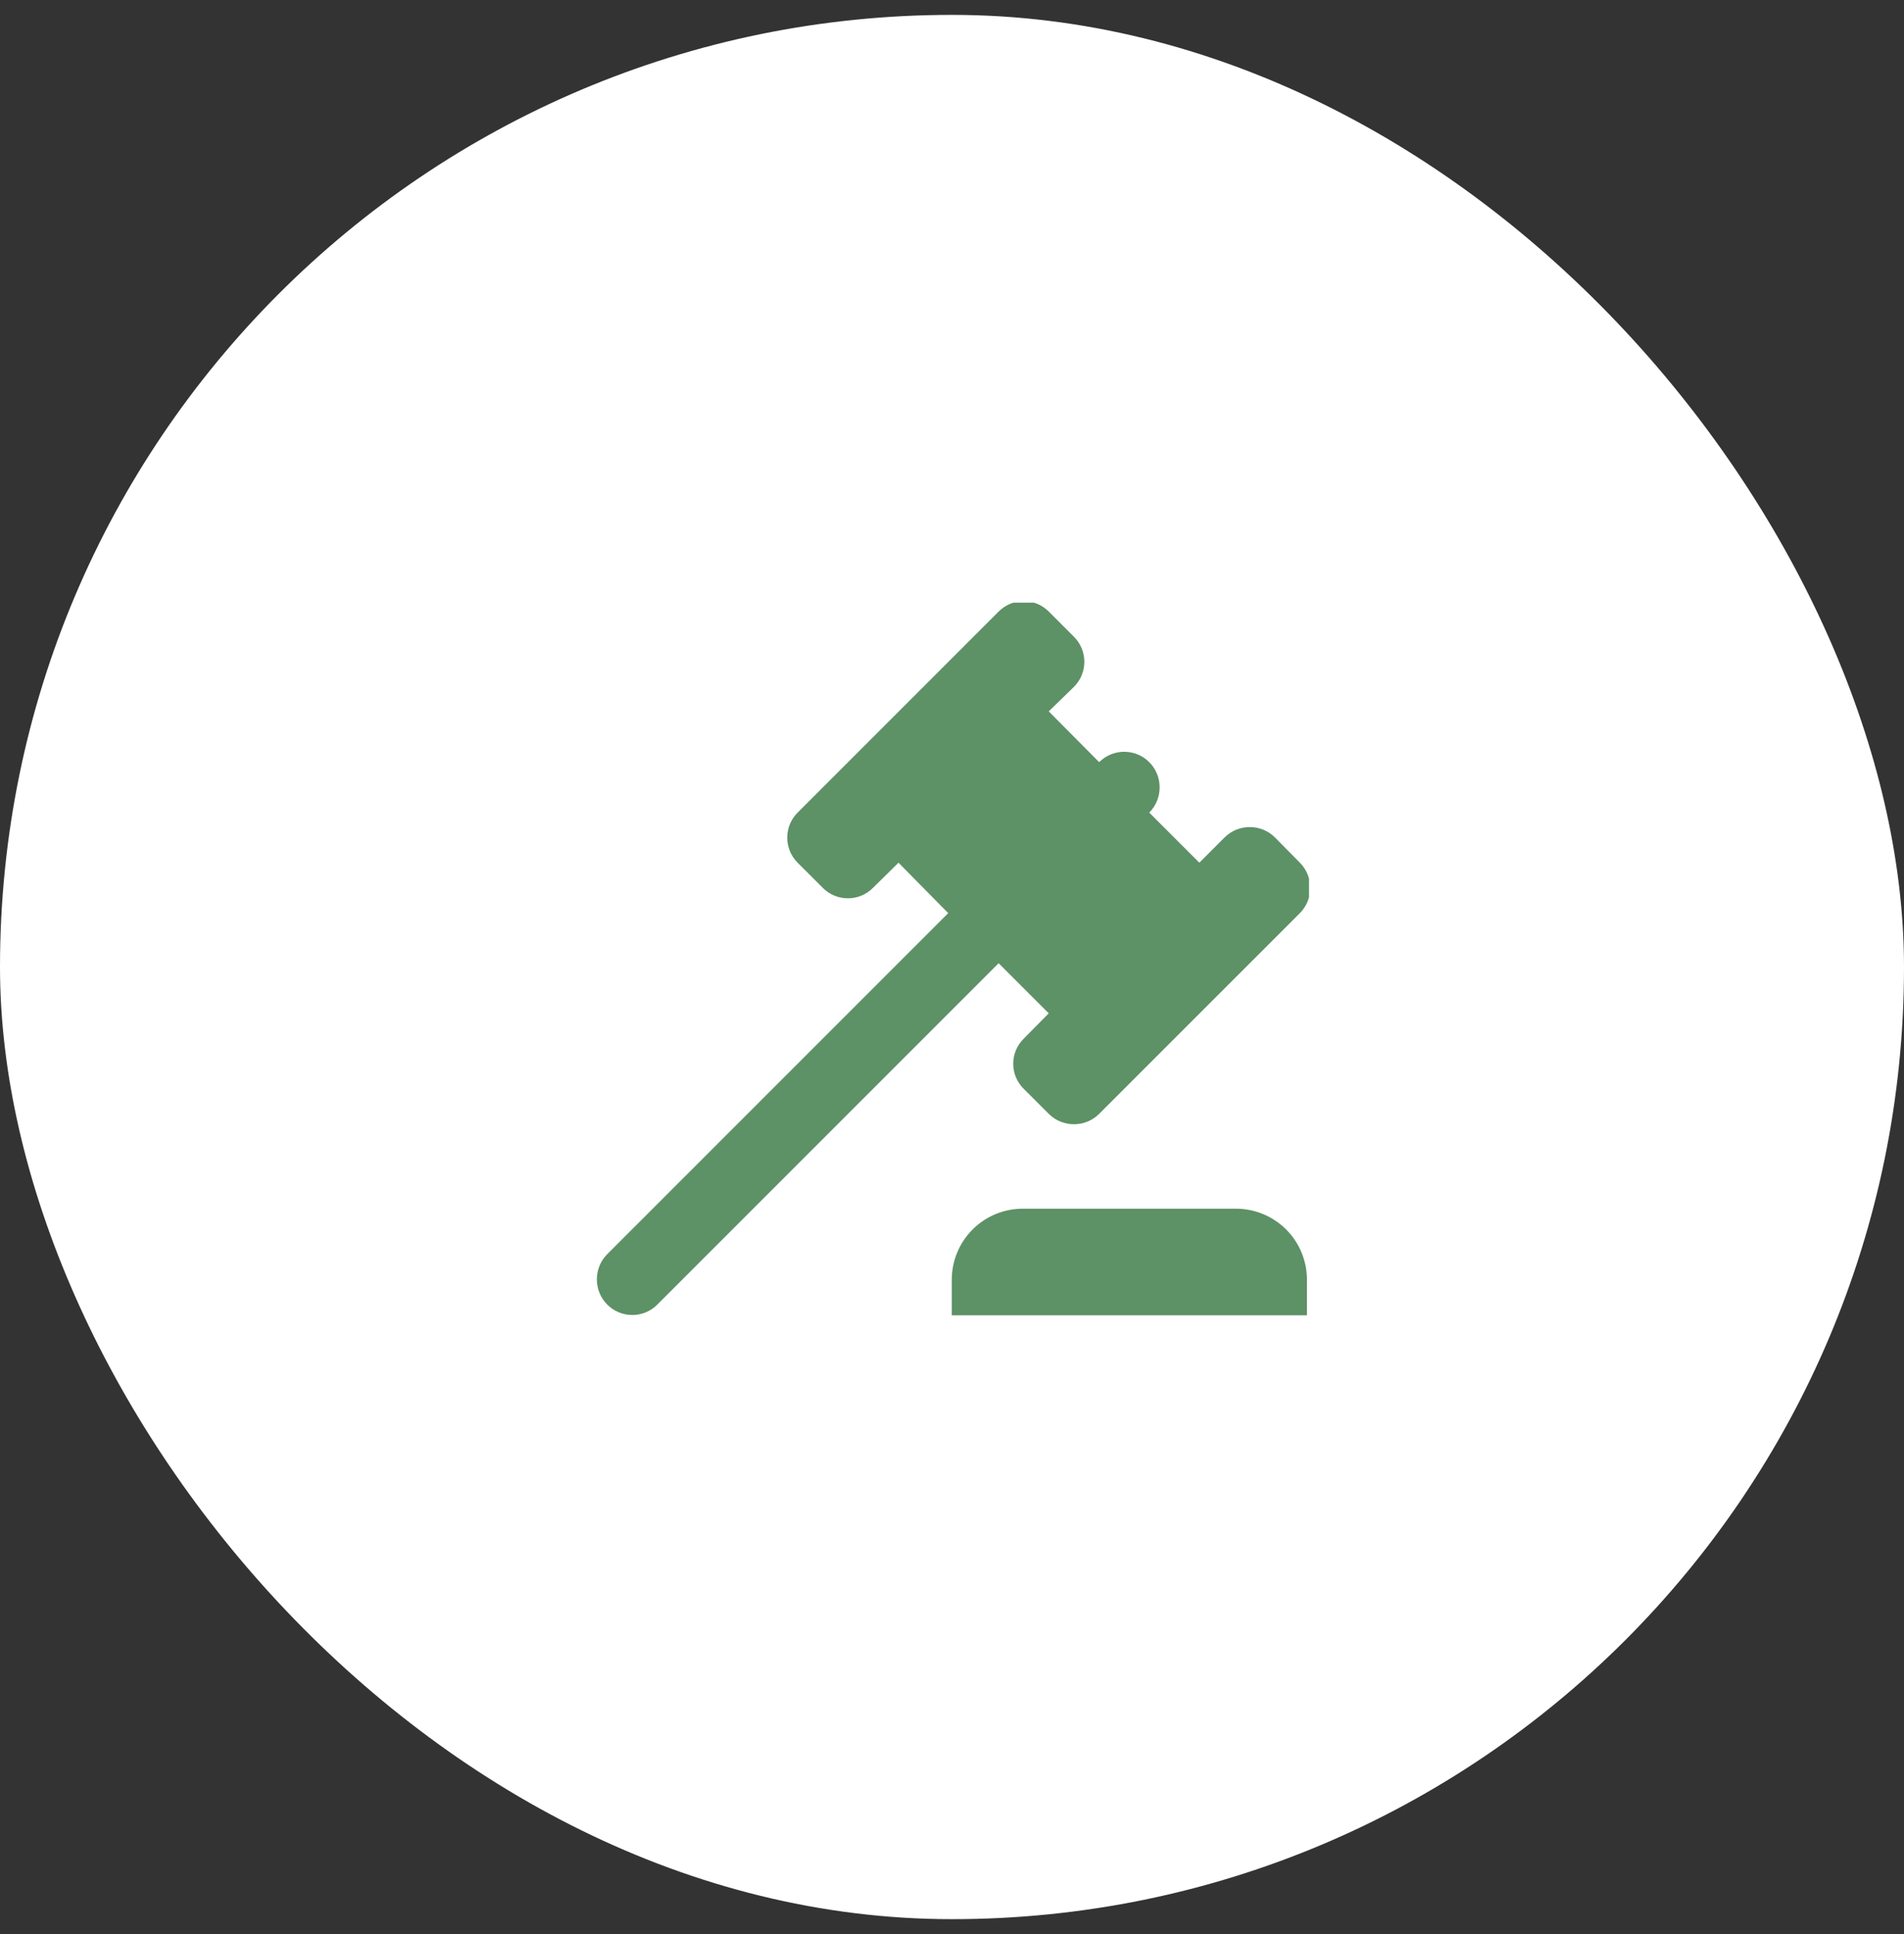
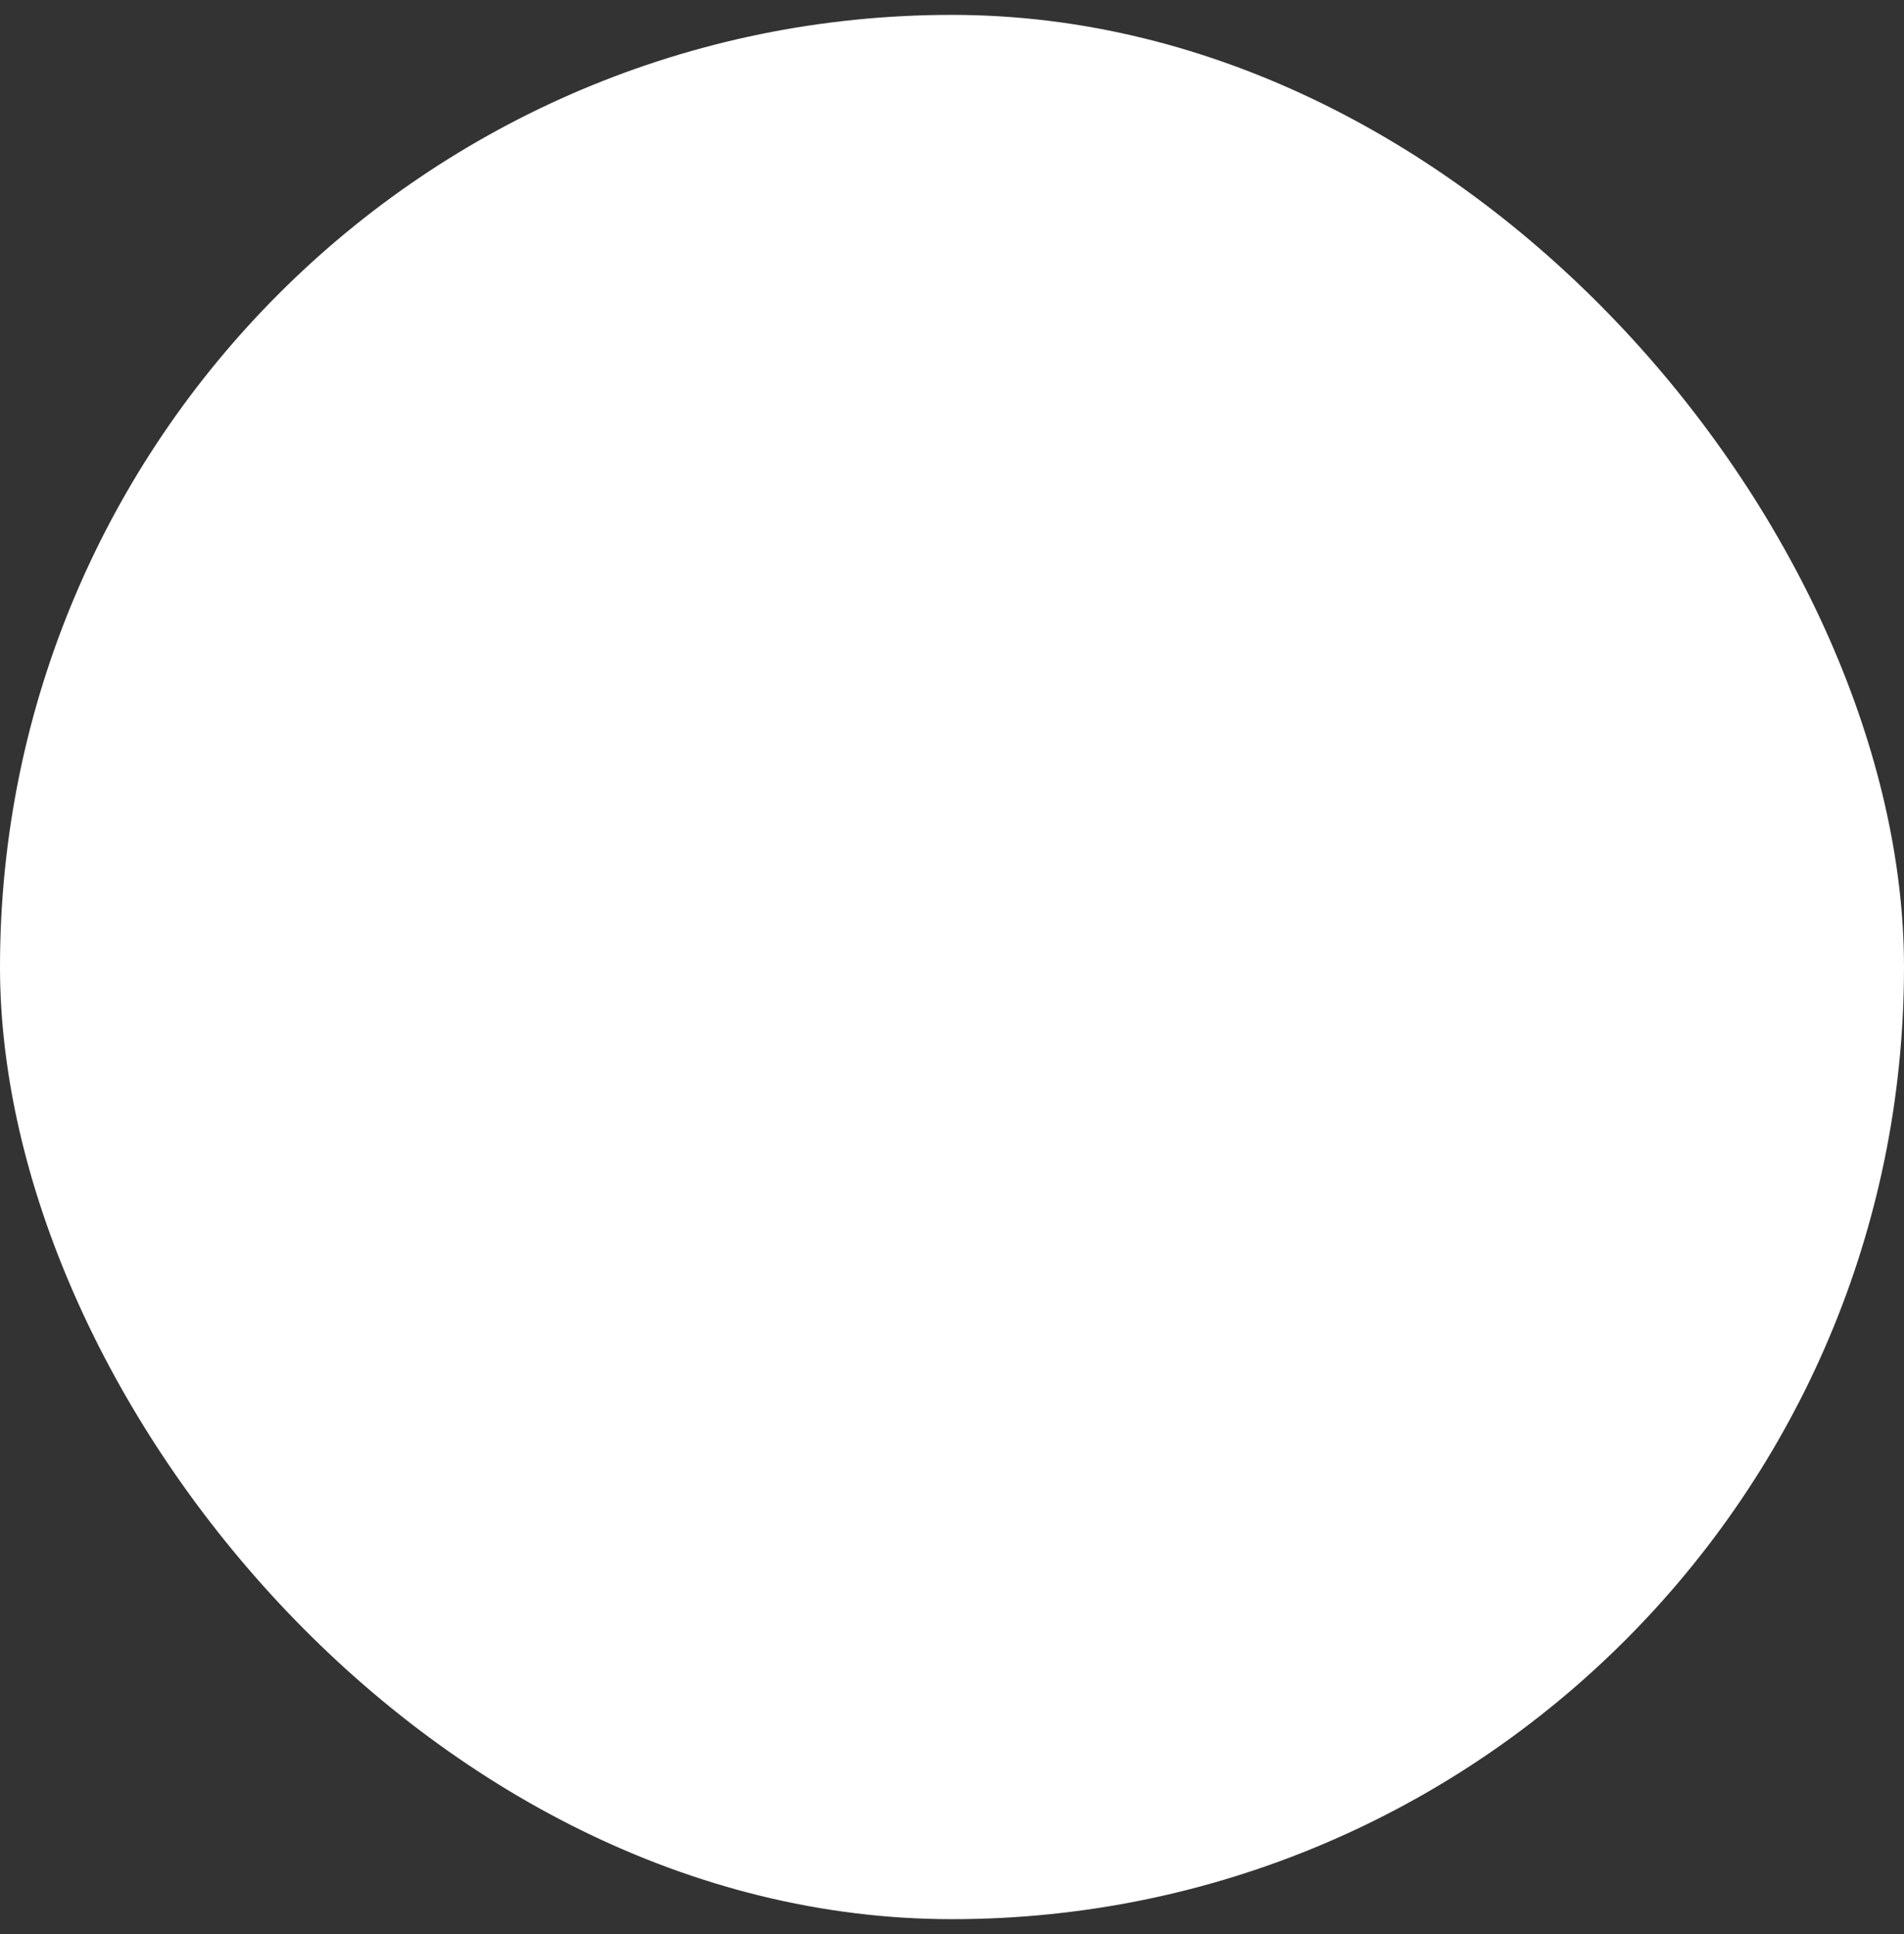
<svg xmlns="http://www.w3.org/2000/svg" width="64" height="65" viewBox="0 0 64 65" fill="none">
  <rect x="0" y="0" width="64" height="65" fill="#333333" stroke="none" />
  <rect y="0.5" width="64" height="64" rx="32" fill="white" />
  <g clip-path="url(#clip0_2132_365)">
    <g clip-path="url(#clip1_2132_365)">
      <path d="M20.412 42.15L31.873 30.689L30.202 28.994L29.342 29.841C29.232 29.952 29.1 30.04 28.956 30.1C28.811 30.16 28.657 30.19 28.5 30.19C28.344 30.19 28.189 30.16 28.045 30.1C27.9 30.04 27.769 29.952 27.659 29.841L26.811 28.994C26.7 28.883 26.612 28.752 26.552 28.607C26.493 28.463 26.462 28.308 26.462 28.152C26.462 27.995 26.493 27.841 26.552 27.696C26.612 27.552 26.7 27.421 26.811 27.31L33.568 20.553C33.679 20.442 33.81 20.354 33.954 20.294C34.099 20.235 34.254 20.204 34.41 20.204C34.566 20.204 34.721 20.235 34.866 20.294C35.01 20.354 35.141 20.442 35.252 20.553L36.099 21.4C36.565 21.866 36.565 22.618 36.099 23.084L35.252 23.908L36.947 25.615C37.057 25.504 37.189 25.416 37.333 25.356C37.477 25.297 37.632 25.266 37.789 25.266C37.945 25.266 38.1 25.297 38.244 25.356C38.389 25.416 38.52 25.504 38.63 25.615C39.096 26.08 39.096 26.845 38.63 27.31L40.314 28.994L41.161 28.146C41.627 27.68 42.391 27.68 42.857 28.146L43.693 28.994C44.158 29.459 44.158 30.223 43.693 30.689L36.947 37.434C36.481 37.9 35.717 37.9 35.252 37.434L34.416 36.599C34.303 36.488 34.212 36.357 34.151 36.211C34.089 36.065 34.058 35.909 34.058 35.751C34.058 35.593 34.089 35.436 34.151 35.291C34.212 35.145 34.303 35.013 34.416 34.903L35.252 34.056L33.568 32.372L22.095 43.845C21.985 43.956 21.853 44.044 21.709 44.104C21.565 44.164 21.41 44.195 21.253 44.195C21.097 44.195 20.942 44.164 20.798 44.104C20.653 44.044 20.522 43.956 20.412 43.845C19.946 43.38 19.946 42.616 20.412 42.15ZM41.544 40.622C42.177 40.622 42.784 40.873 43.232 41.321C43.68 41.769 43.931 42.377 43.931 43.01V44.204H31.992V43.01C31.992 42.377 32.244 41.769 32.692 41.321C33.139 40.873 33.747 40.622 34.38 40.622H41.544Z" fill="#5D9166" />
    </g>
  </g>
  <defs>
    <clipPath id="clip0_2132_365">
-       <rect width="24" height="24" fill="white" transform="translate(20 20.255)" />
-     </clipPath>
+       </clipPath>
    <clipPath id="clip1_2132_365">
      <rect width="24" height="24" fill="white" transform="translate(20 20.255)" />
    </clipPath>
  </defs>
</svg>